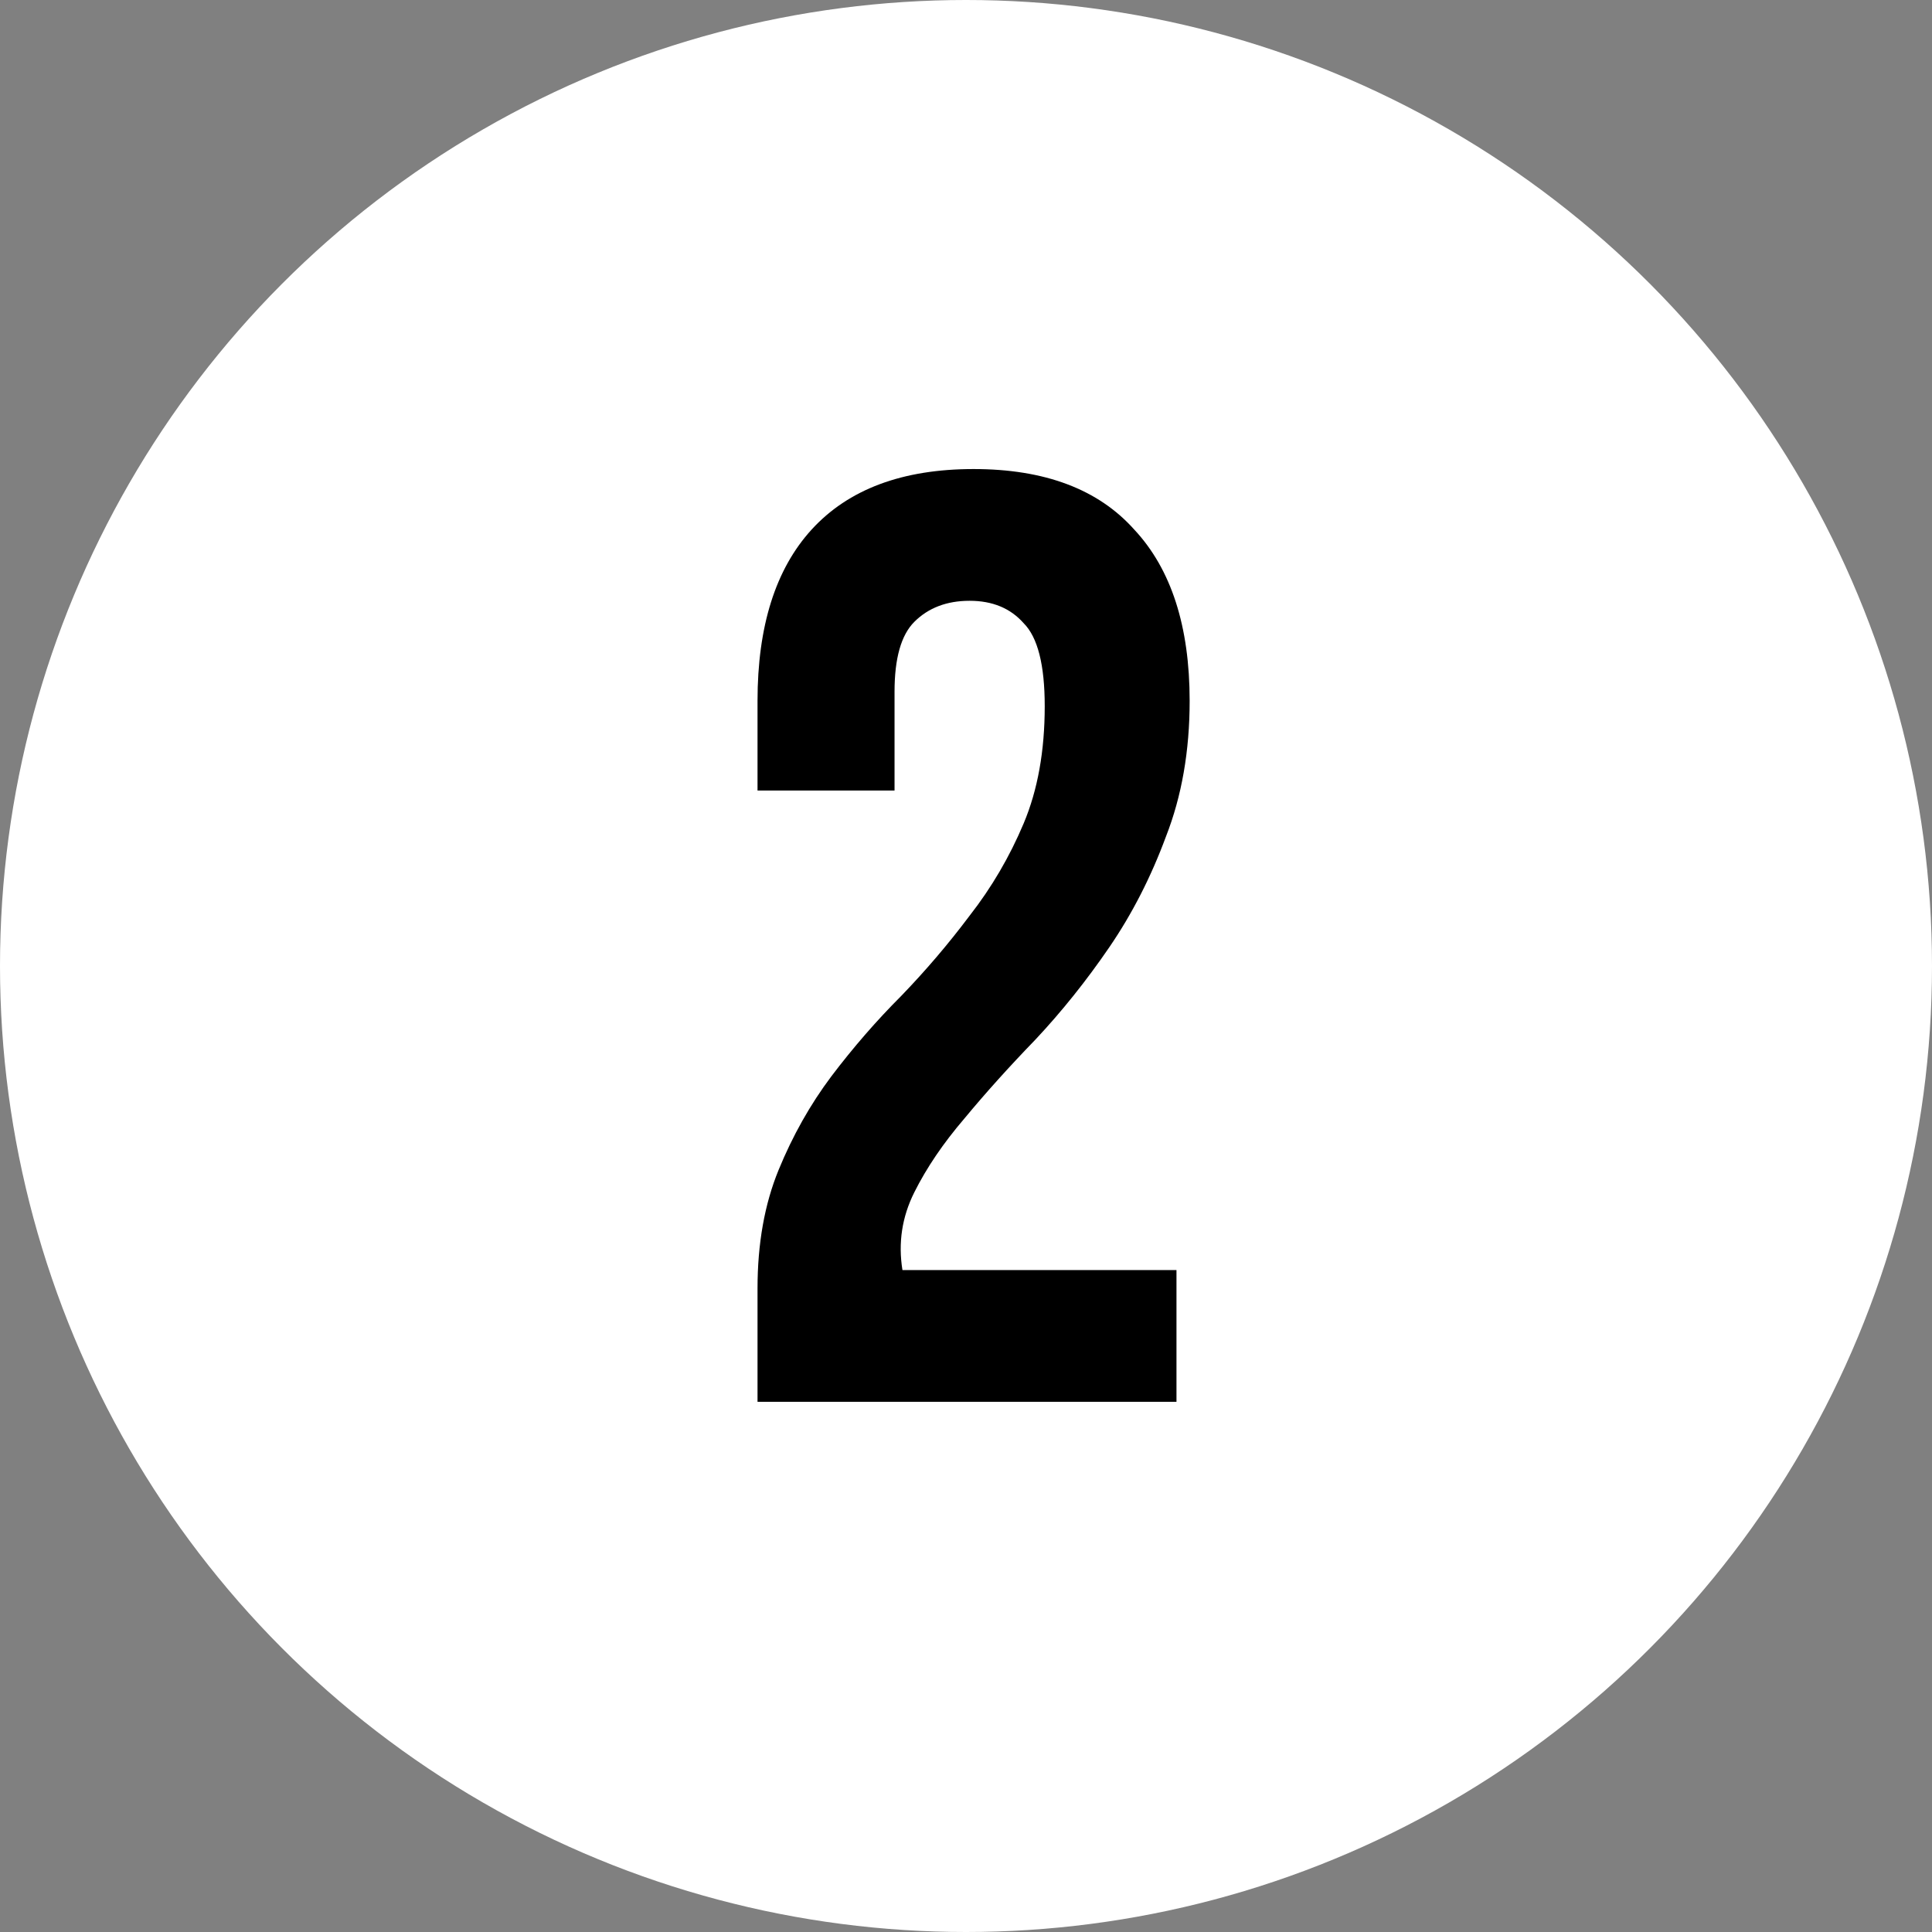
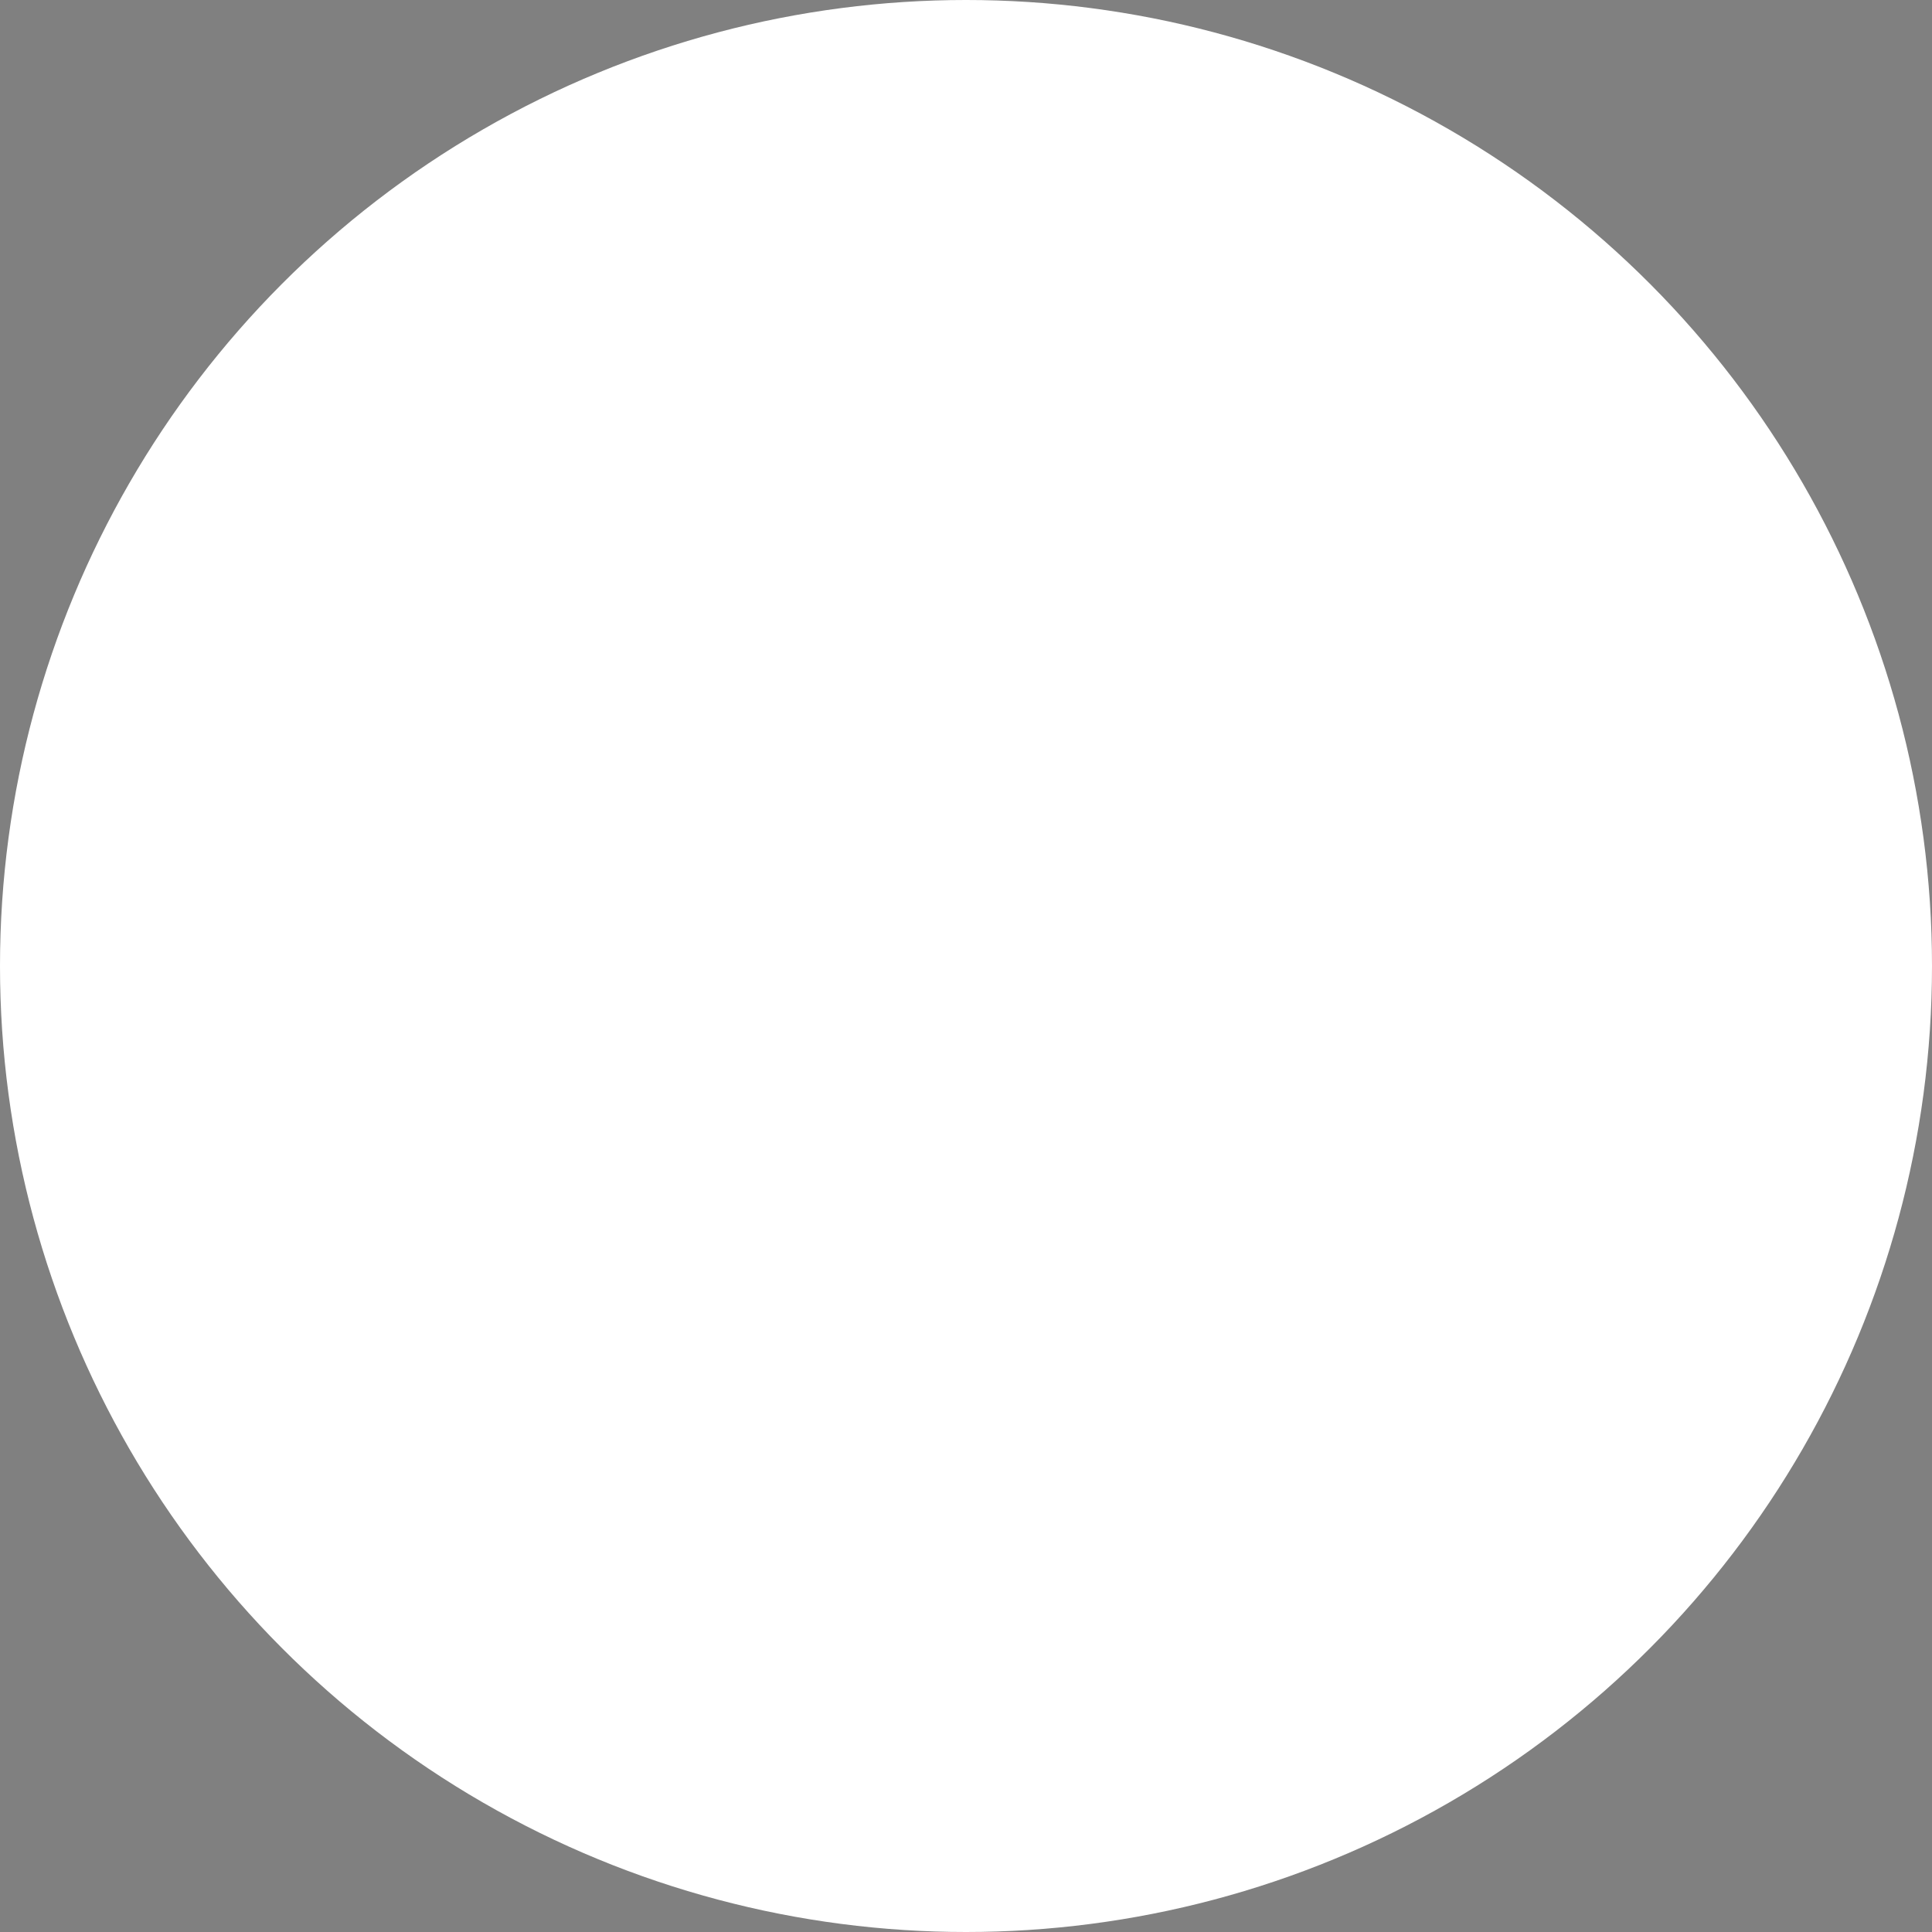
<svg xmlns="http://www.w3.org/2000/svg" width="481" height="481" viewBox="0 0 481 481" fill="none">
  <rect x="0" y="0" width="481" height="481" fill="#808080" stroke="none" />
  <circle cx="240.5" cy="240.5" r="240.5" fill="white" />
-   <path d="M260.101 175.816C260.101 165.539 258.351 158.651 254.853 155.152C251.573 151.435 247.09 149.576 241.405 149.576C235.719 149.576 231.127 151.325 227.629 154.824C224.349 158.104 222.709 163.899 222.709 172.208V196.808H188.597V174.504C188.597 155.917 193.079 141.704 202.045 131.864C211.229 121.805 224.677 116.776 242.389 116.776C260.101 116.776 273.439 121.805 282.405 131.864C291.589 141.704 296.181 155.917 296.181 174.504C296.181 186.968 294.213 198.229 290.277 208.288C286.559 218.347 281.858 227.531 276.173 235.84C270.487 244.149 264.365 251.803 257.805 258.8C251.245 265.579 245.341 272.139 240.093 278.48C234.845 284.603 230.69 290.725 227.629 296.848C224.567 302.971 223.583 309.421 224.677 316.2H292.901V349H188.597V320.792C188.597 309.64 190.346 299.8 193.845 291.272C197.343 282.744 201.717 274.981 206.965 267.984C212.431 260.768 218.226 254.099 224.349 247.976C230.471 241.635 236.157 234.965 241.405 227.968C246.871 220.971 251.354 213.317 254.853 205.008C258.351 196.699 260.101 186.968 260.101 175.816Z" fill="black" />
</svg>